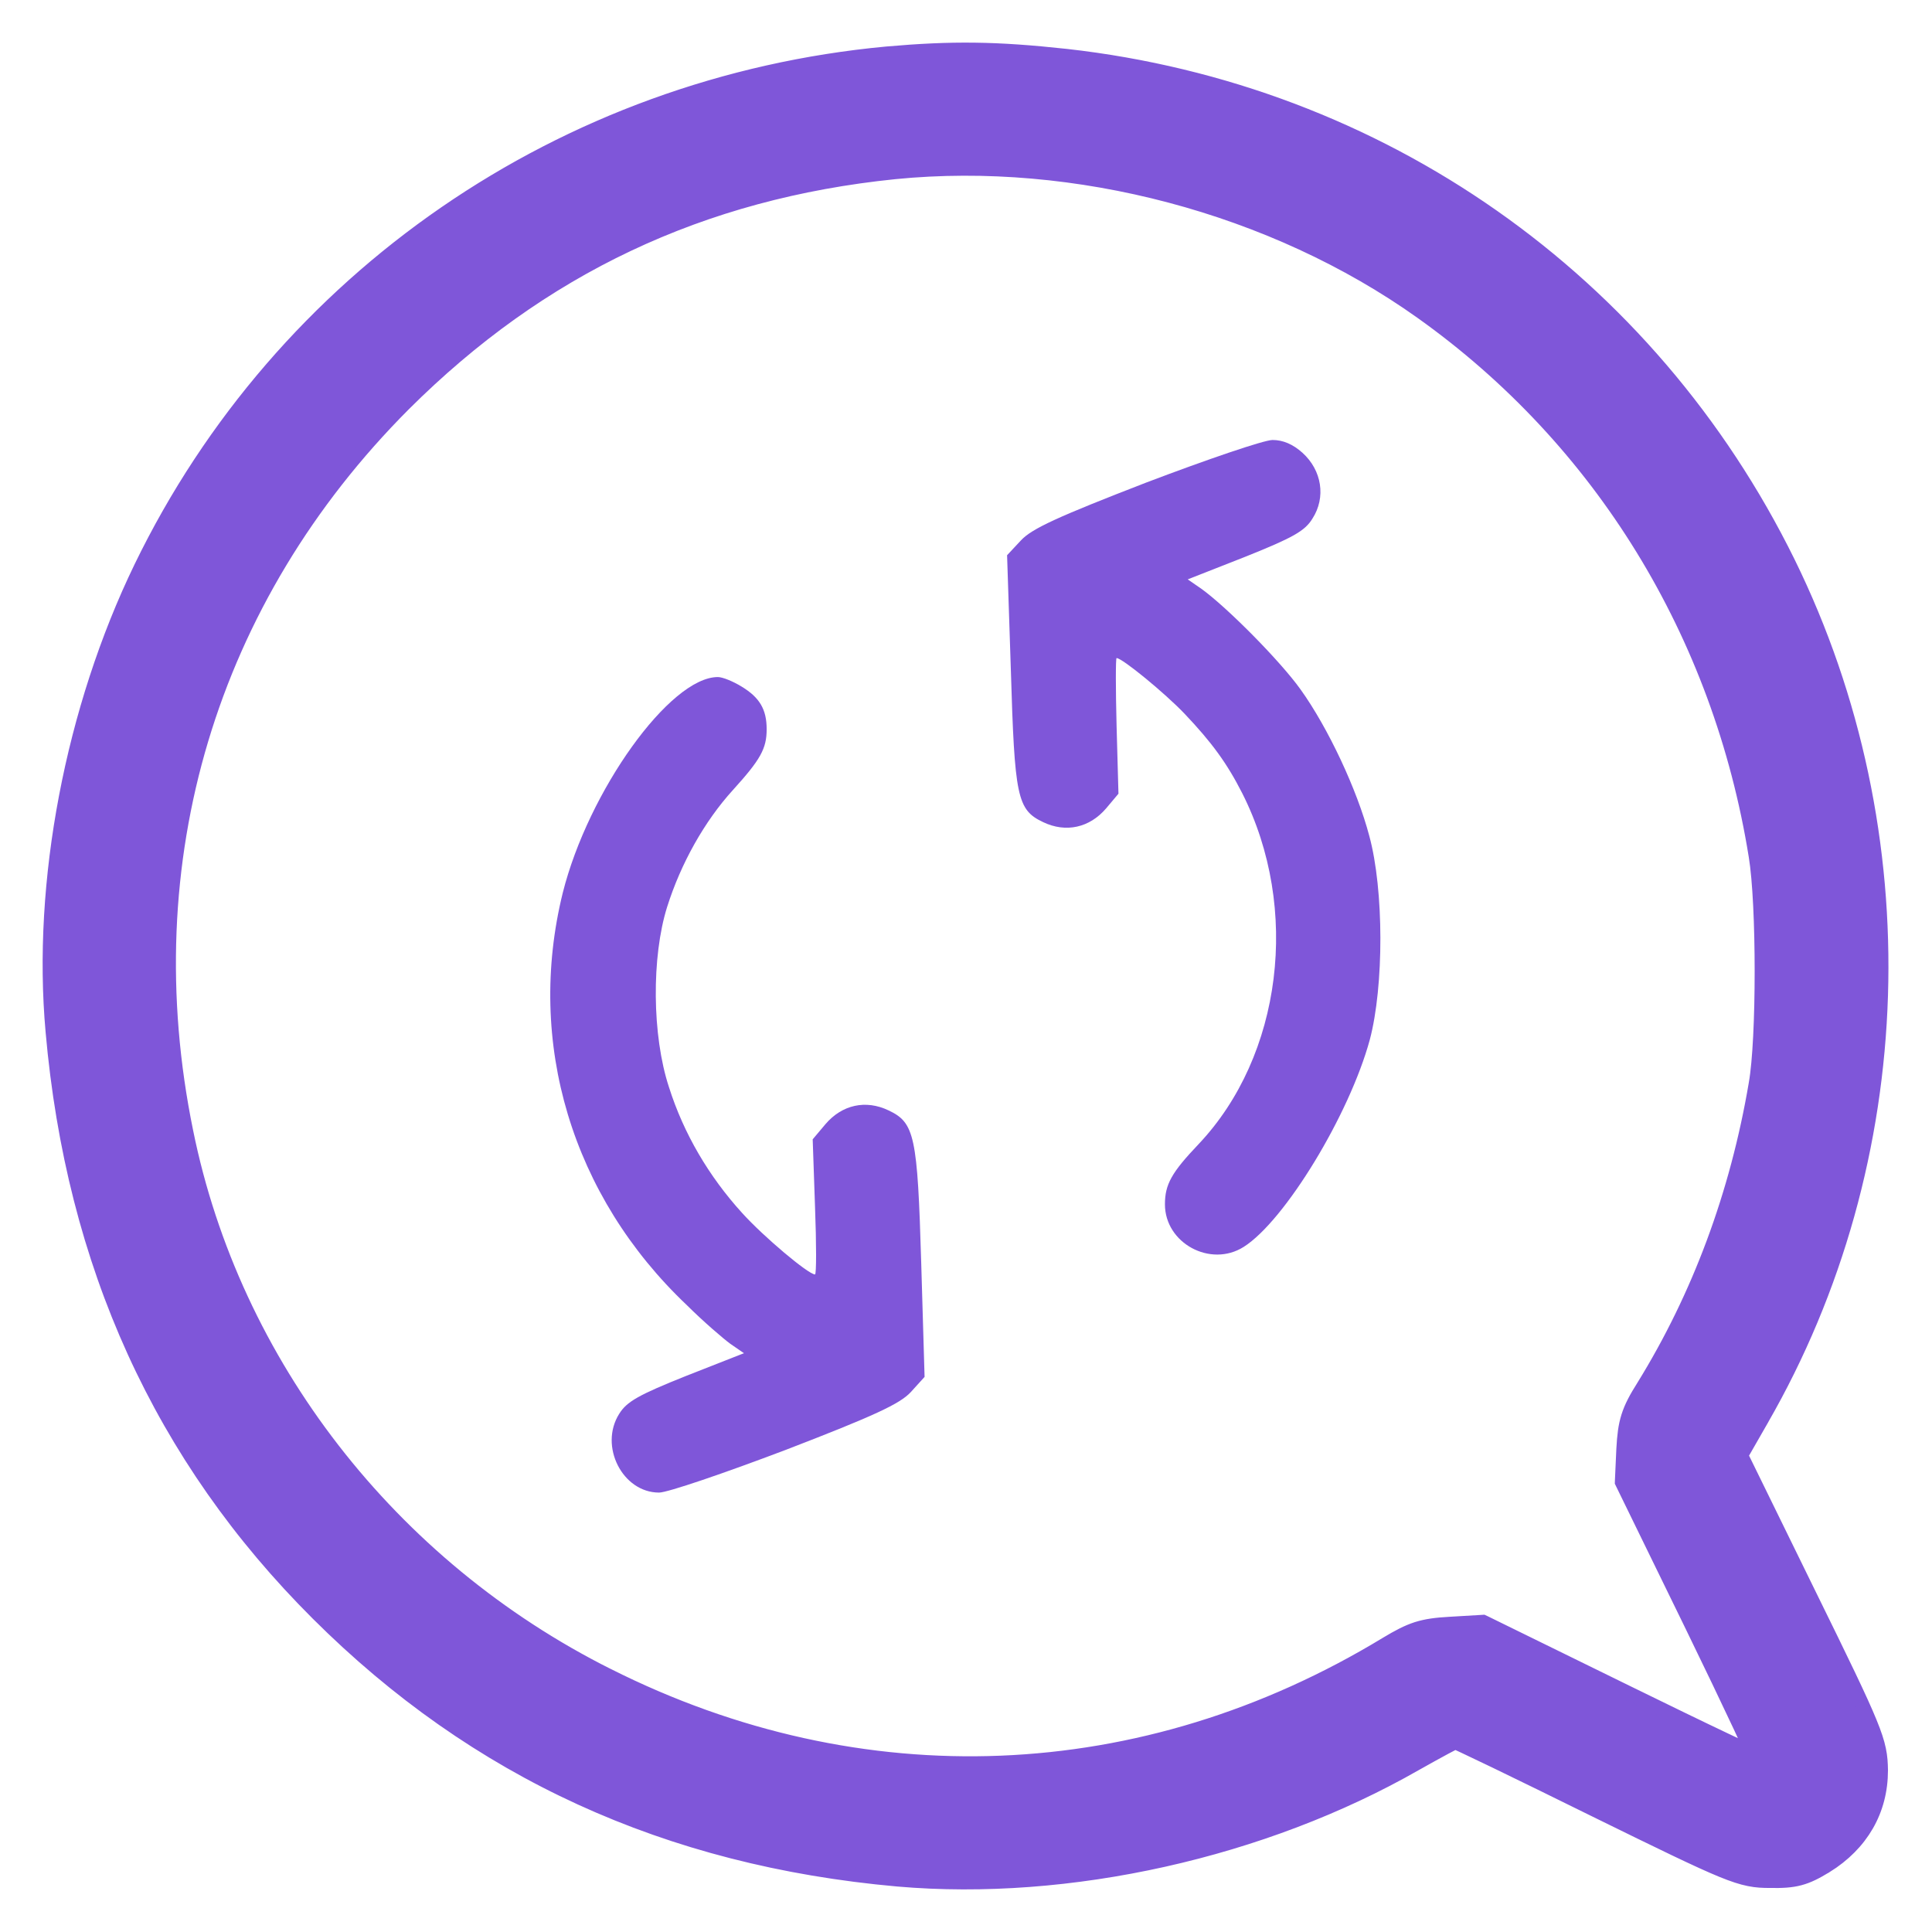
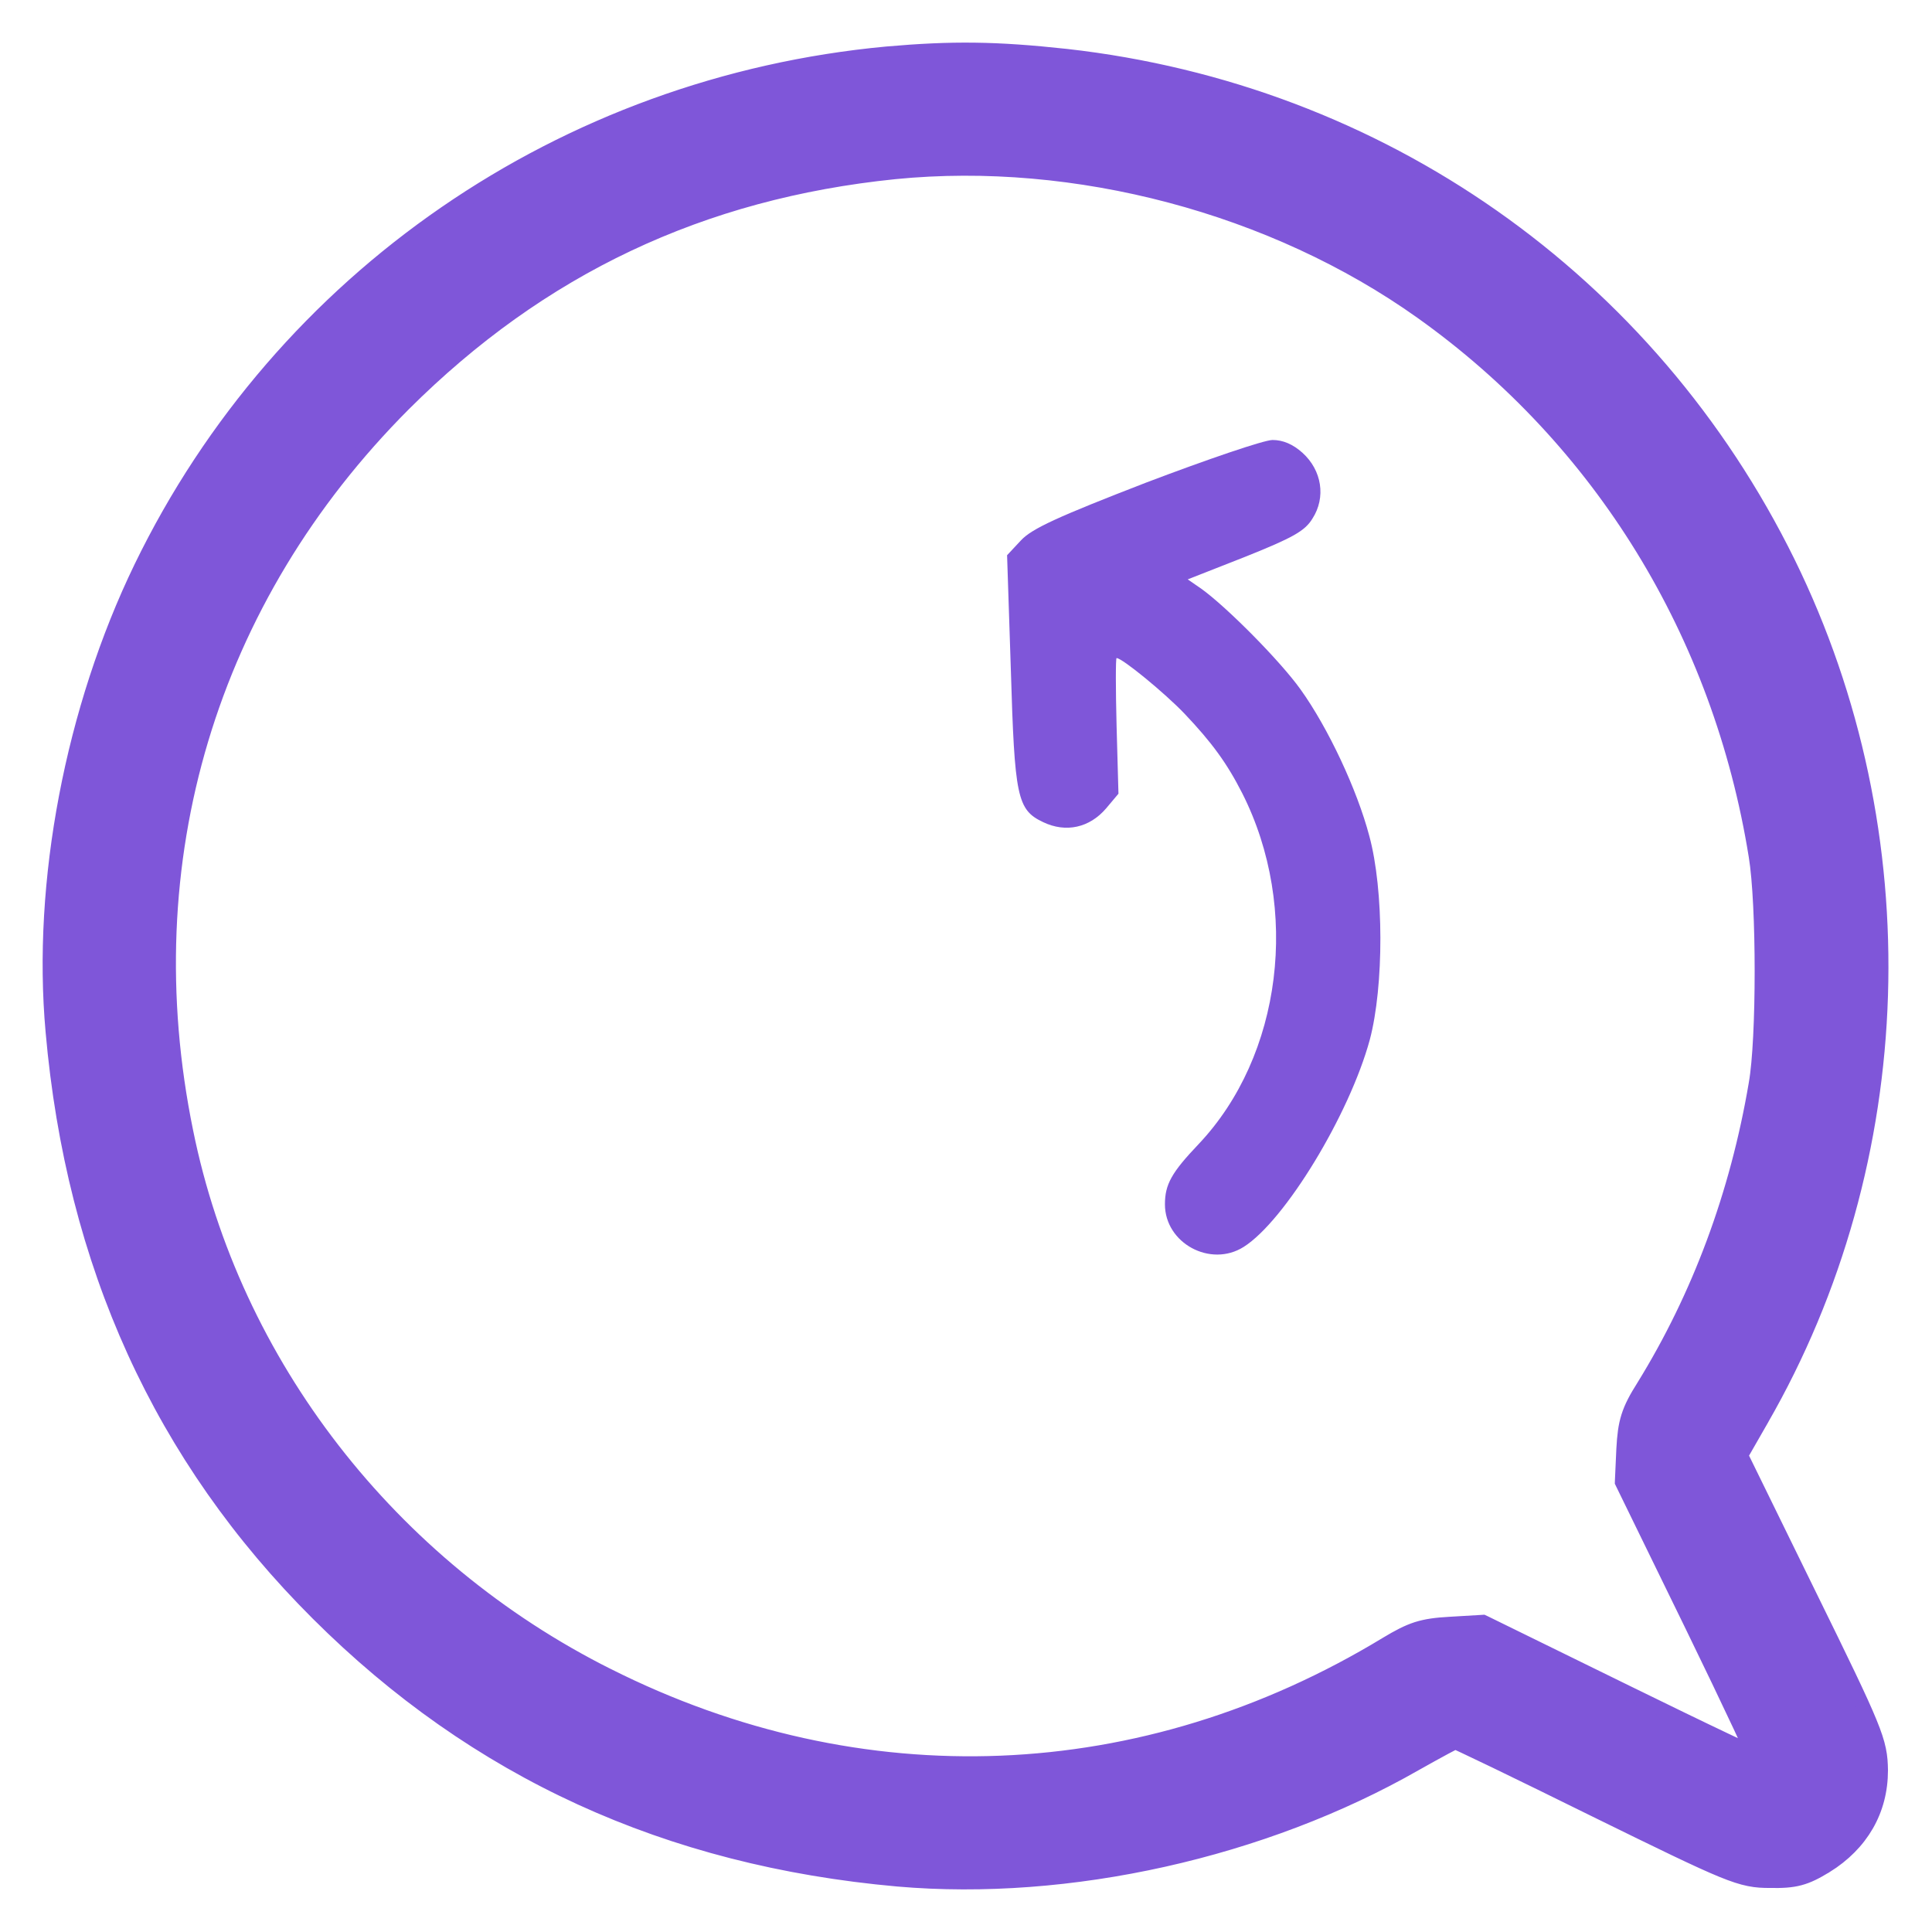
<svg xmlns="http://www.w3.org/2000/svg" width="34" height="34" viewBox="0 0 34 34" fill="none">
  <path d="M18.763 0.985L18.762 0.985C17.528 0.851 16.761 0.842 15.609 0.943L15.608 0.943C9.916 1.473 4.955 4.887 2.482 9.983L2.482 9.983C1.272 12.48 0.691 15.532 0.927 18.151C1.288 22.25 2.835 25.649 5.594 28.399C8.377 31.174 11.743 32.713 15.801 33.075L15.801 33.075C18.805 33.336 22.235 32.571 24.91 31.04C25.11 30.927 25.294 30.826 25.431 30.752C25.5 30.715 25.555 30.686 25.595 30.666C25.6 30.663 25.605 30.66 25.61 30.658C25.612 30.659 25.614 30.66 25.616 30.661C25.652 30.677 25.703 30.701 25.769 30.732C25.9 30.794 26.088 30.883 26.318 30.994C26.777 31.216 27.405 31.523 28.089 31.861L28.089 31.861C29.268 32.44 29.902 32.749 30.303 32.913C30.504 32.995 30.651 33.043 30.782 33.069C30.913 33.096 31.023 33.1 31.147 33.1C31.362 33.104 31.52 33.096 31.67 33.056C31.822 33.016 31.957 32.946 32.131 32.84L32.131 32.84L32.132 32.84C32.758 32.451 33.1 31.861 33.1 31.156L33.1 31.154C33.098 31.03 33.093 30.921 33.065 30.79C33.038 30.66 32.99 30.513 32.907 30.311C32.743 29.909 32.432 29.268 31.844 28.072L30.639 25.612L30.998 24.986C30.998 24.986 30.998 24.986 30.998 24.985C33.63 20.418 33.815 14.675 31.469 9.899L31.469 9.899C29.022 4.929 24.295 1.607 18.763 0.985ZM3.276 19.917L3.276 19.917C2.3 15.152 3.689 10.538 7.106 7.114C9.513 4.714 12.34 3.375 15.749 3.028C18.923 2.714 22.406 3.632 25.018 5.492C28.177 7.741 30.27 11.149 30.899 15.064L30.899 15.064C30.969 15.487 31.004 16.29 31.004 17.092C31.004 17.896 30.969 18.68 30.9 19.069L30.9 19.07C30.569 21.024 29.898 22.819 28.923 24.398C28.792 24.605 28.708 24.762 28.655 24.93C28.602 25.097 28.583 25.268 28.57 25.5L28.57 25.502L28.545 26.052L28.544 26.084L28.558 26.113L29.776 28.608C30.109 29.291 30.409 29.919 30.624 30.377C30.712 30.565 30.785 30.724 30.841 30.847C30.719 30.791 30.561 30.717 30.375 30.628C29.919 30.412 29.296 30.109 28.616 29.776L28.616 29.776L26.13 28.557L26.1 28.543L26.067 28.545L25.509 28.578C25.509 28.578 25.509 28.578 25.509 28.578C25.276 28.591 25.105 28.613 24.936 28.666C24.769 28.72 24.611 28.803 24.4 28.93L24.4 28.93C20.122 31.528 15.153 31.726 10.695 29.484L10.694 29.484C6.865 27.565 4.103 24 3.276 19.917Z" fill="#7F56D9" stroke="#7F56D9" stroke-width="0.25" />
  <path d="M22.921 7.968C23.263 8.277 23.338 8.753 23.096 9.128C22.963 9.345 22.754 9.462 21.92 9.796L20.902 10.196L21.144 10.363C21.594 10.688 22.529 11.631 22.887 12.132C23.372 12.808 23.881 13.893 24.097 14.71C24.356 15.661 24.356 17.355 24.106 18.298C23.747 19.616 22.612 21.485 21.886 21.944C21.302 22.312 20.501 21.878 20.501 21.194C20.501 20.843 20.618 20.634 21.094 20.134C22.562 18.582 22.887 15.987 21.861 13.959C21.594 13.434 21.327 13.066 20.843 12.557C20.501 12.199 19.75 11.581 19.65 11.581C19.633 11.581 19.633 12.115 19.65 12.774L19.683 13.968L19.466 14.226C19.174 14.568 18.757 14.66 18.357 14.468C17.898 14.251 17.856 14.026 17.789 11.781L17.723 9.771L17.965 9.512C18.157 9.303 18.615 9.095 20.167 8.494C21.244 8.085 22.245 7.743 22.395 7.743C22.579 7.743 22.754 7.818 22.921 7.968Z" fill="#7F56D9" />
-   <path d="M13.05 12.082C13.367 12.274 13.492 12.482 13.492 12.833C13.492 13.175 13.384 13.367 12.9 13.901C12.399 14.451 11.982 15.194 11.74 15.962C11.465 16.838 11.473 18.223 11.773 19.133C12.032 19.95 12.474 20.701 13.058 21.344C13.434 21.761 14.226 22.428 14.343 22.428C14.368 22.428 14.368 21.894 14.343 21.235L14.302 20.05L14.527 19.783C14.819 19.441 15.236 19.349 15.637 19.541C16.096 19.758 16.146 19.984 16.212 22.228L16.271 24.231L16.029 24.498C15.837 24.706 15.386 24.915 13.826 25.516C12.75 25.924 11.748 26.267 11.598 26.267C10.956 26.267 10.538 25.449 10.897 24.881C11.031 24.665 11.239 24.548 12.074 24.214L13.092 23.814L12.85 23.647C12.725 23.555 12.374 23.254 12.09 22.971C10.063 21.052 9.253 18.348 9.904 15.711C10.355 13.918 11.79 11.915 12.633 11.915C12.716 11.915 12.9 11.99 13.05 12.082Z" fill="#7F56D9" />
</svg>